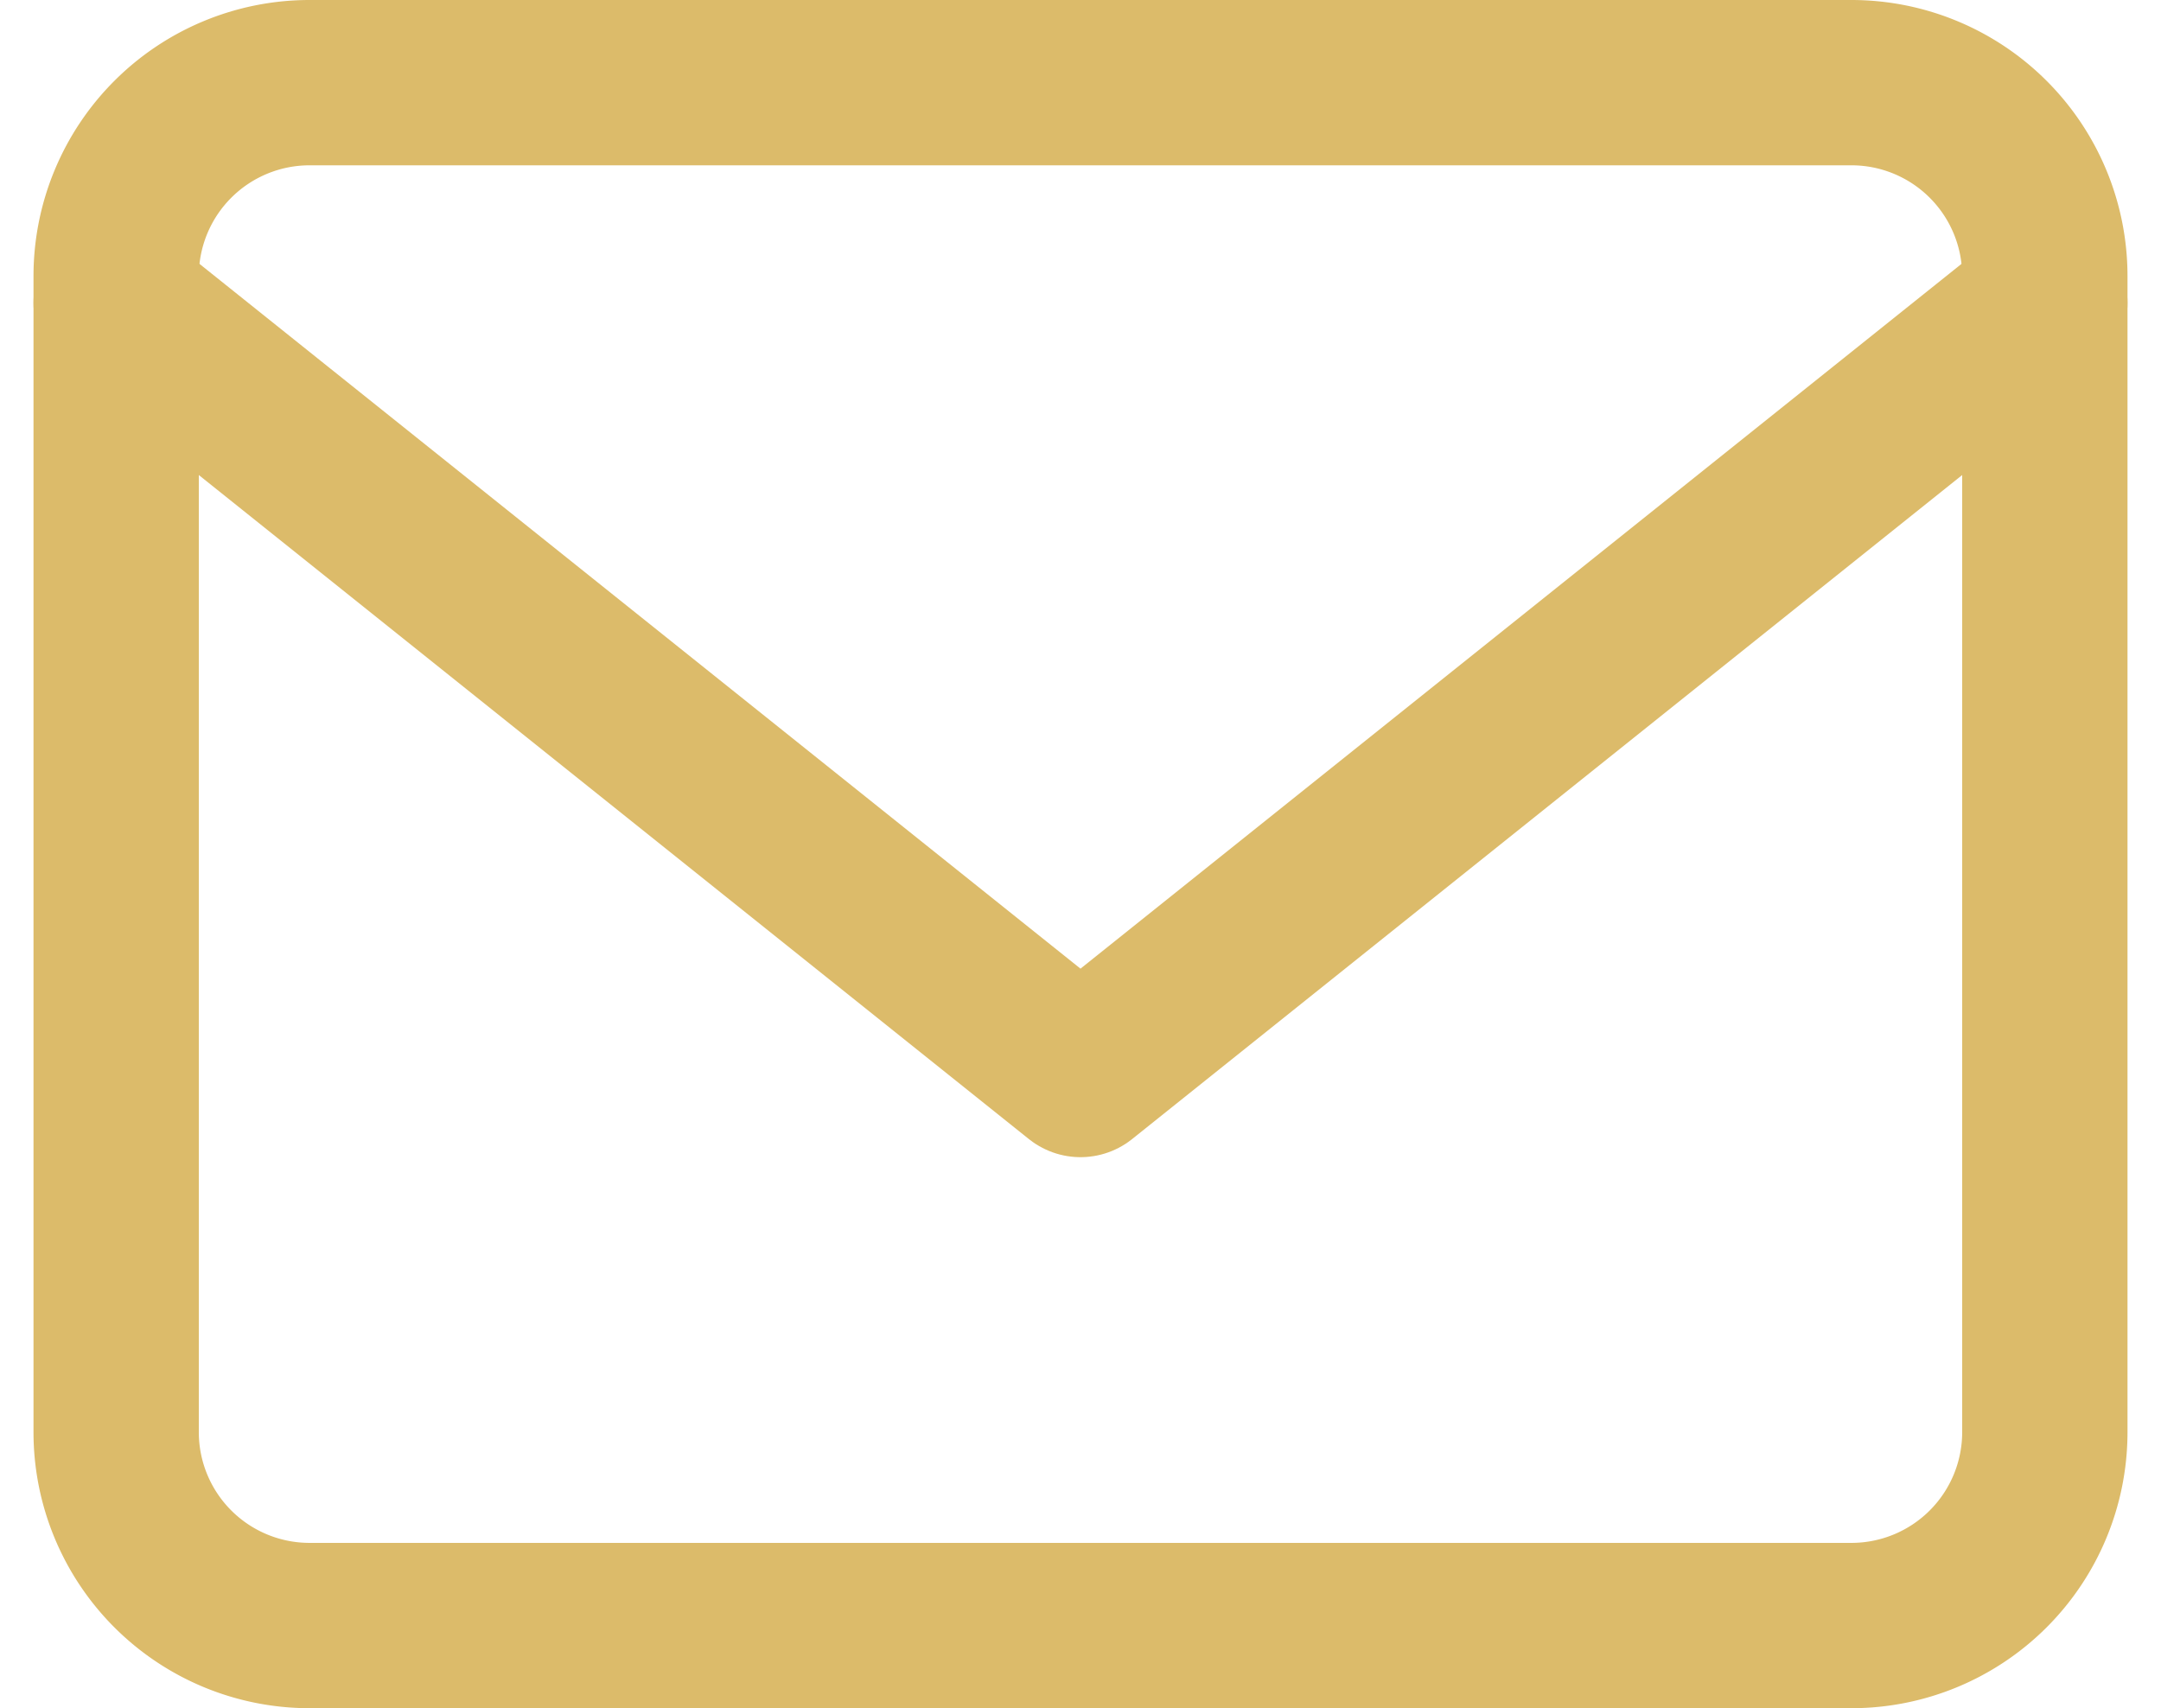
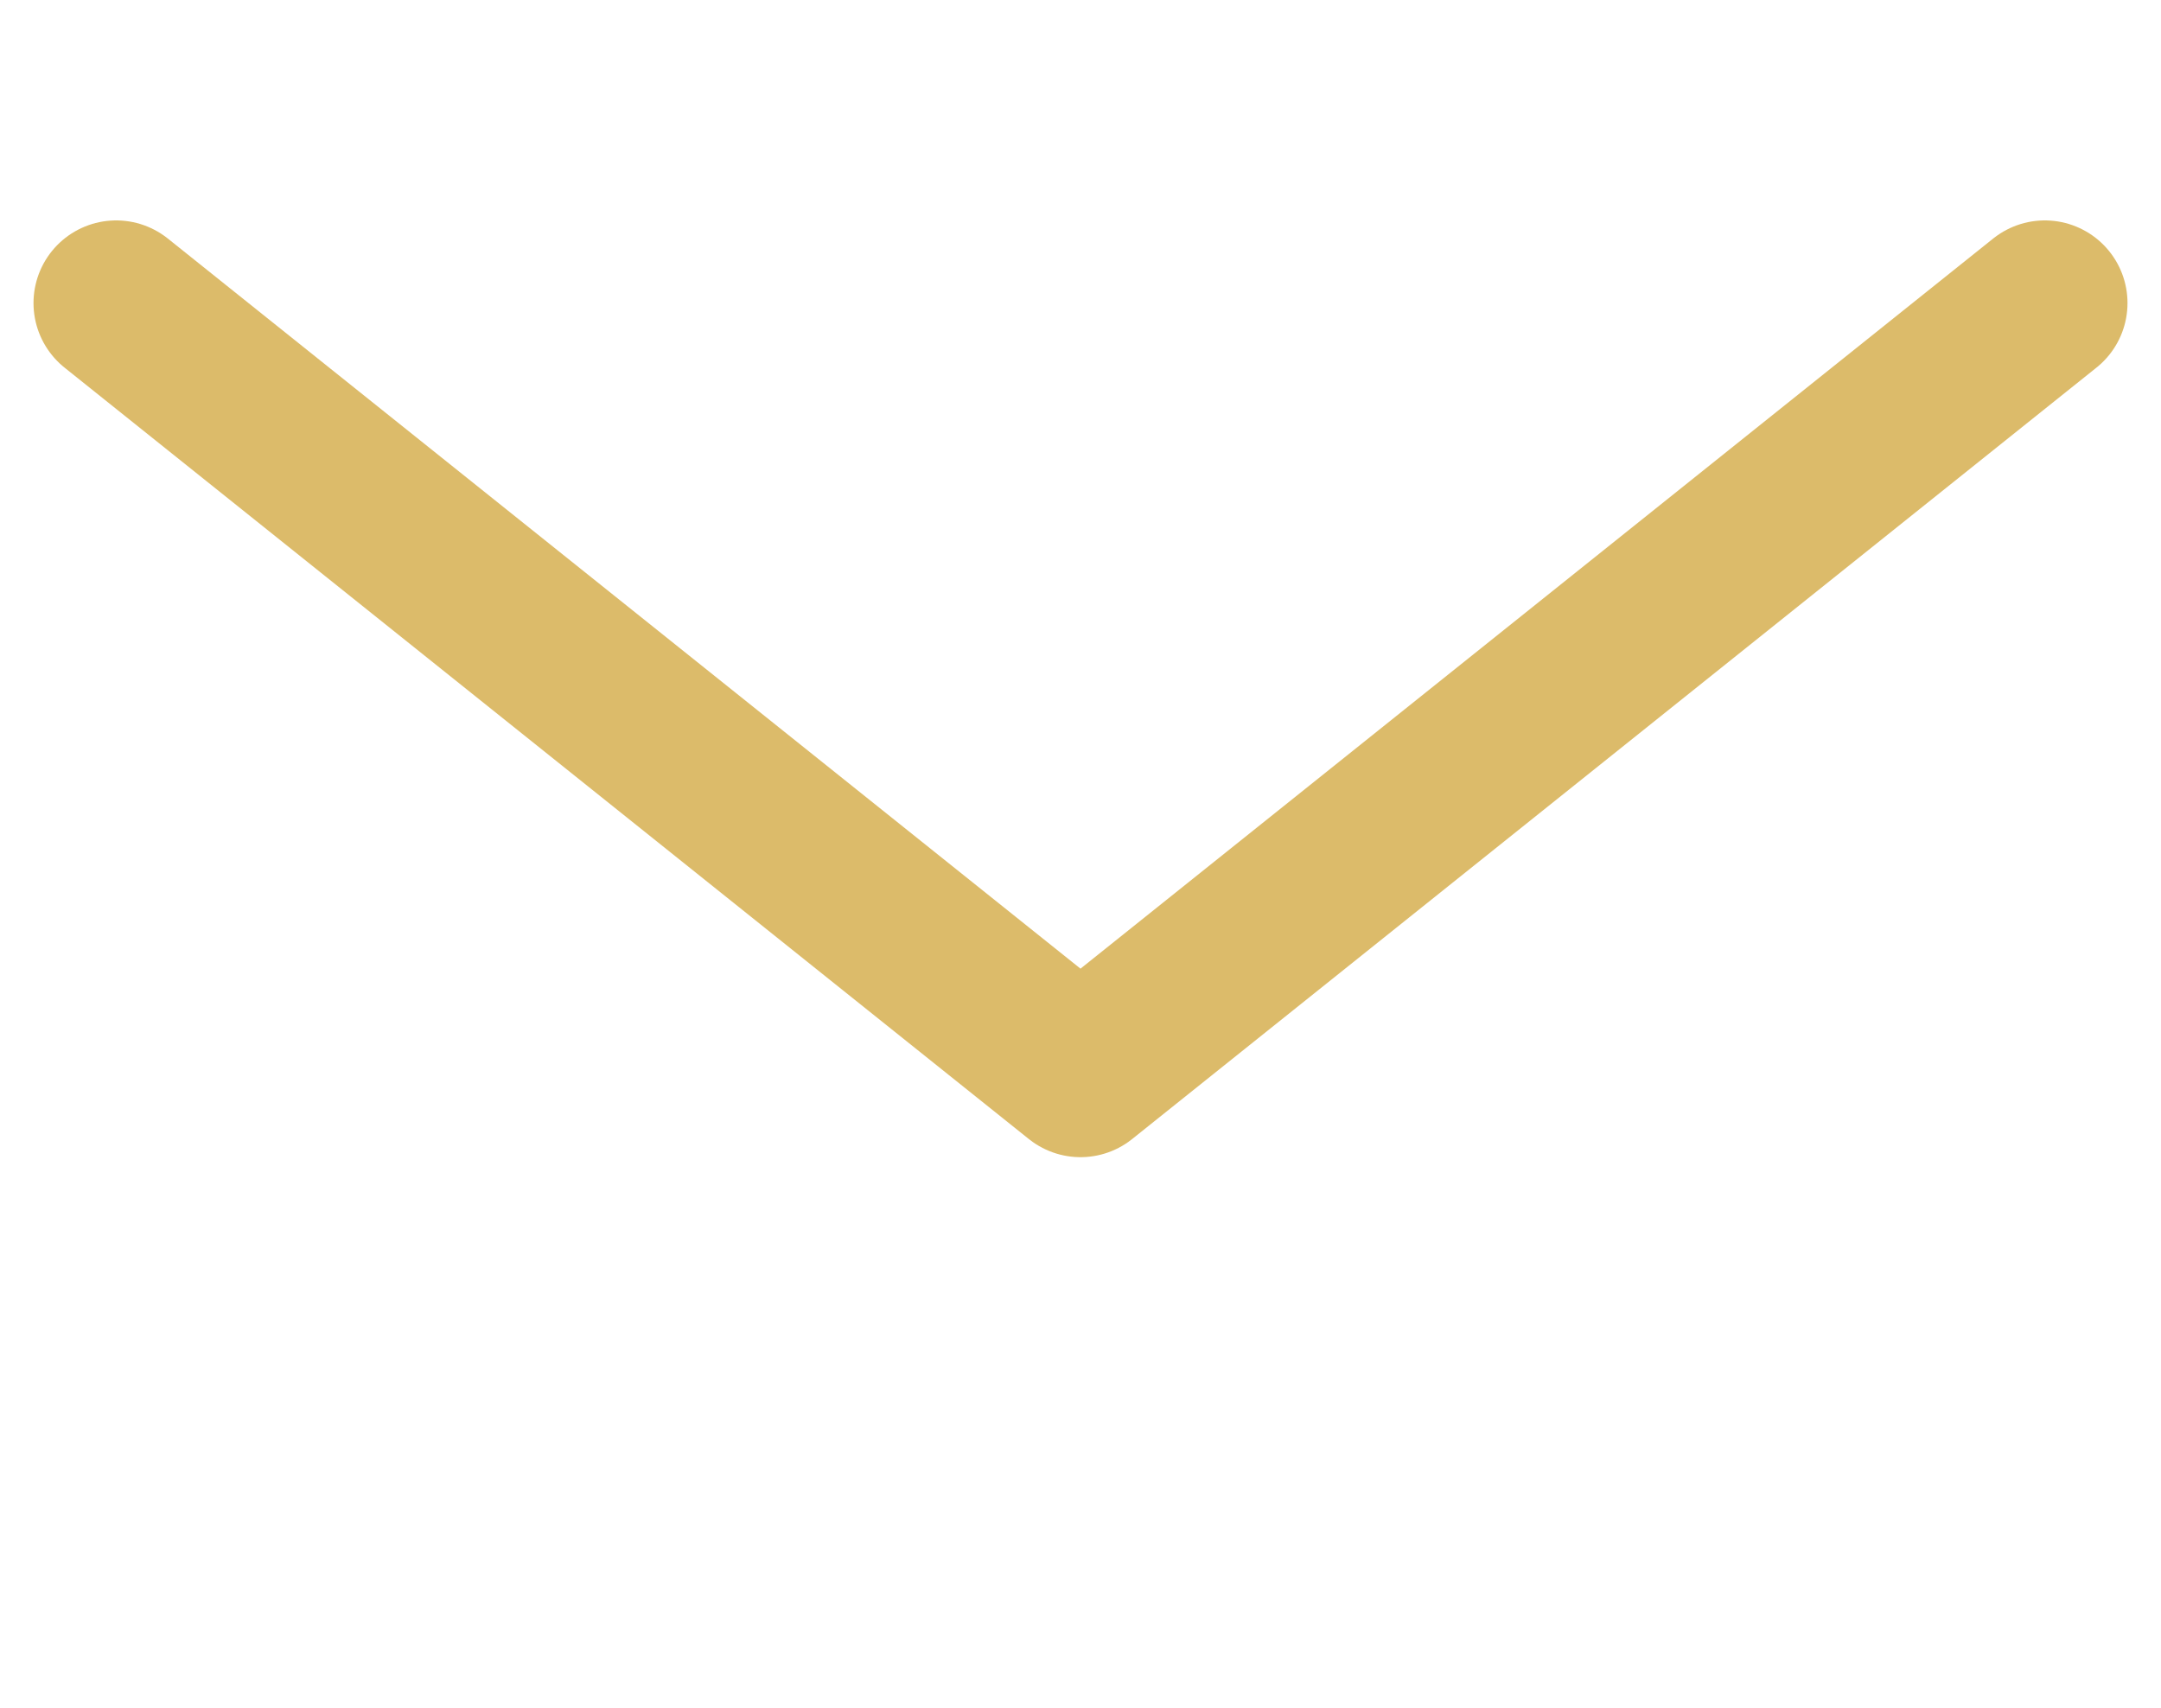
<svg xmlns="http://www.w3.org/2000/svg" width="19.608" height="15.5" viewBox="0 0 19.608 15.5">
  <g id="mail" transform="translate(-0.946 -3.25)">
-     <path id="Path_13" data-name="Path 13" d="M3.75,4h14A1.755,1.755,0,0,1,19.5,5.75v10.5A1.755,1.755,0,0,1,17.75,18h-14A1.755,1.755,0,0,1,2,16.25V5.75A1.755,1.755,0,0,1,3.75,4Z" fill="none" stroke="#dcbb6a" stroke-linecap="round" stroke-linejoin="round" stroke-width="1.5" />
    <path id="Path_14" data-name="Path 14" d="M19.5,6l-8.75,7L2,6" fill="none" stroke="#dcbb6a" stroke-linecap="round" stroke-linejoin="round" stroke-width="1.5" />
  </g>
</svg>